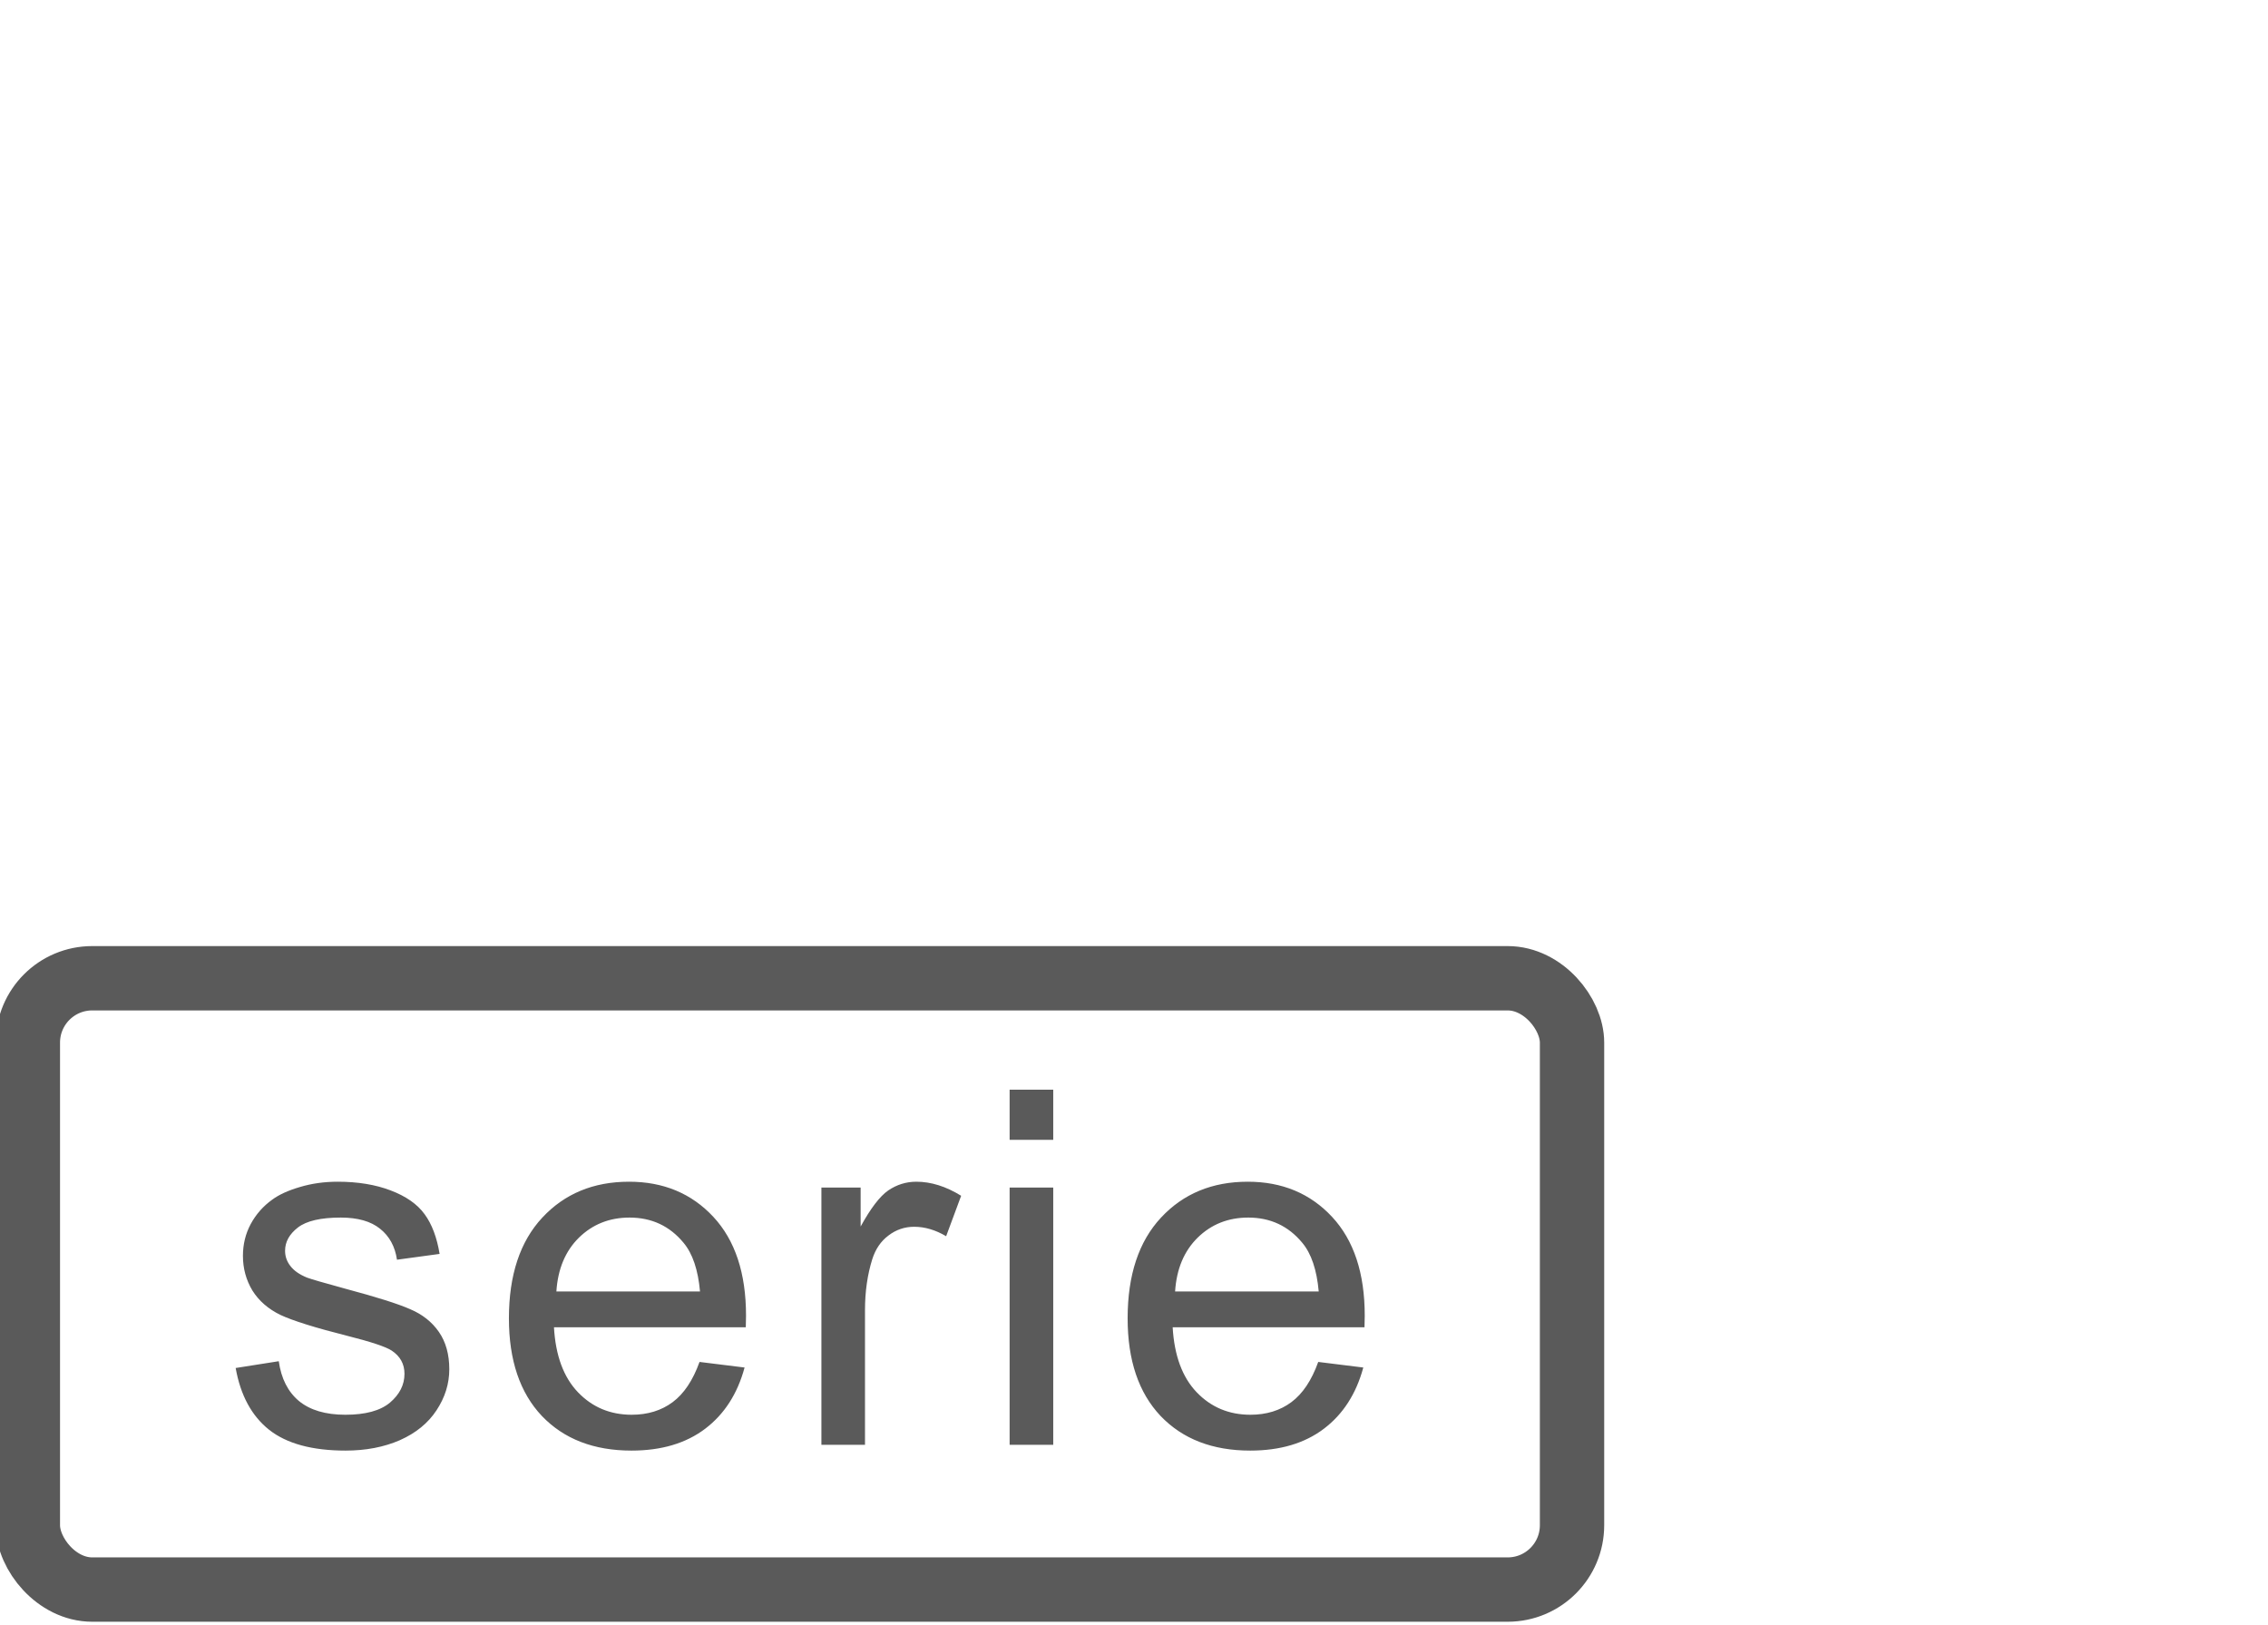
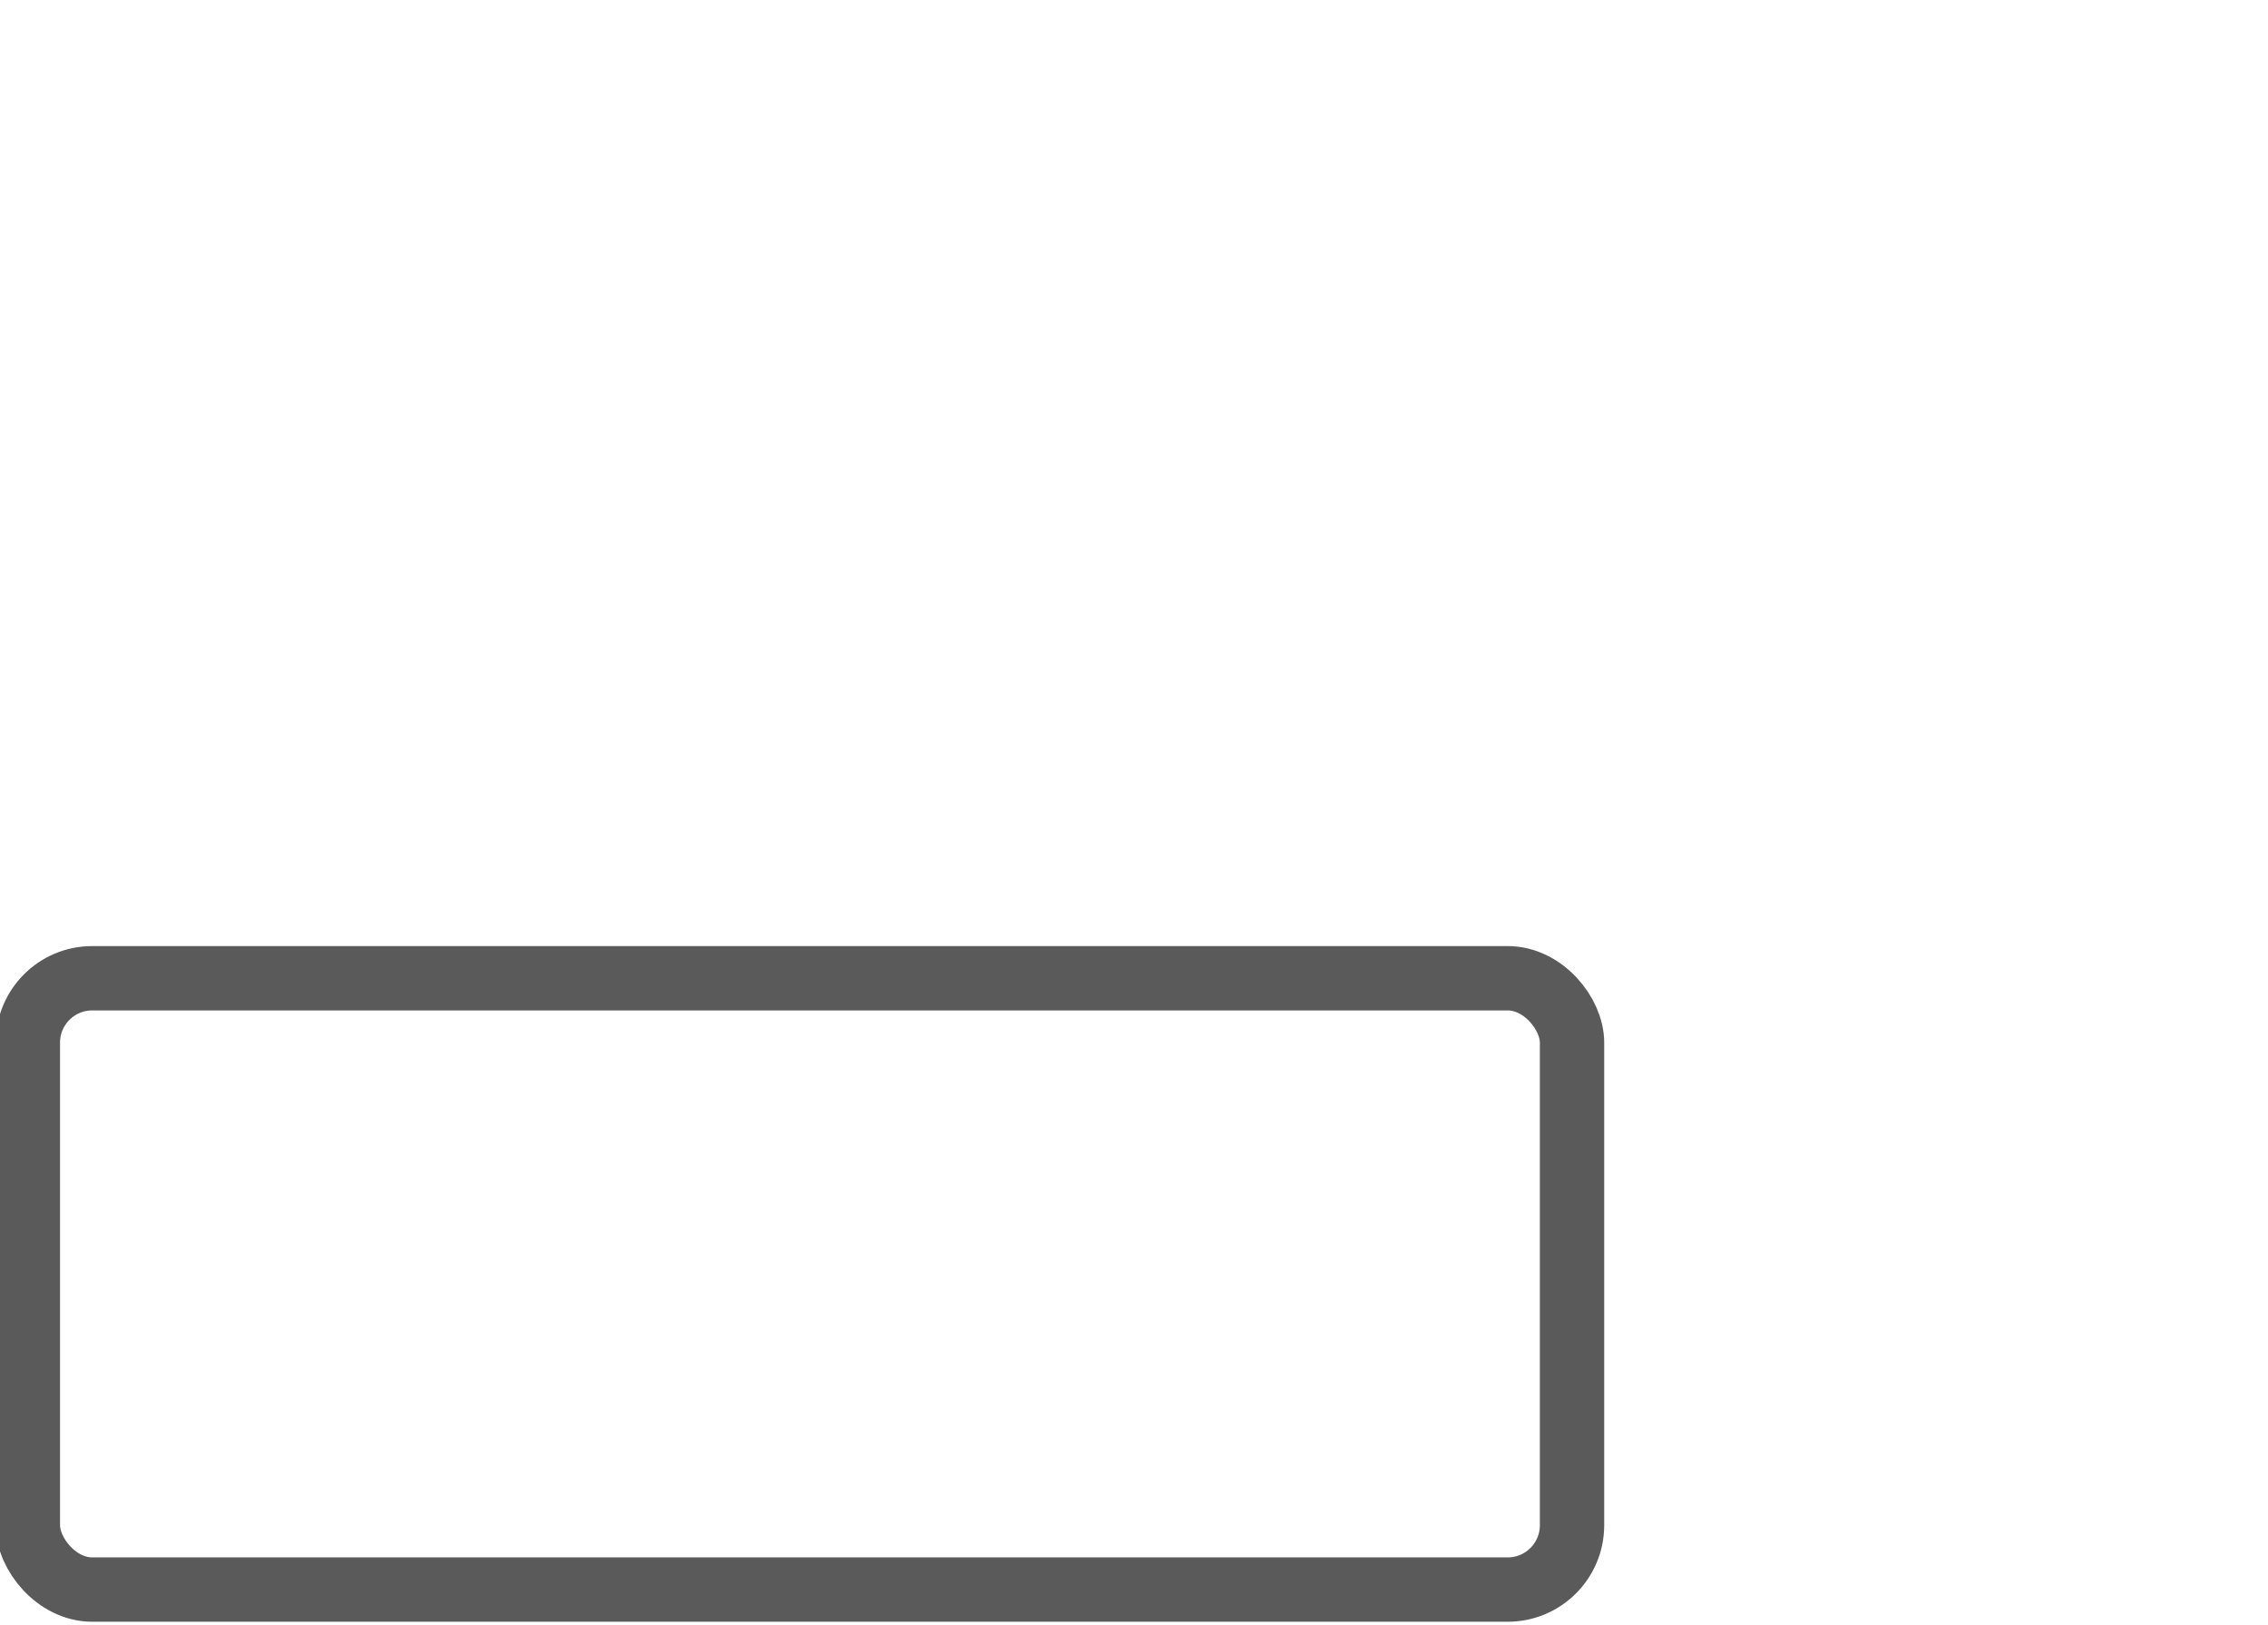
<svg xmlns="http://www.w3.org/2000/svg" width="141" height="101" viewBox="0 0 141 101" fill="none">
  <g clip-path="url(#clip0_473_2)">
-     <path d="M14.651 85.037L17.331 84.615C17.482 85.689 17.898 86.512 18.581 87.085C19.274 87.657 20.238 87.943 21.472 87.943C22.717 87.943 23.641 87.692 24.243 87.19C24.845 86.678 25.146 86.081 25.146 85.398C25.146 84.786 24.88 84.304 24.348 83.953C23.977 83.712 23.053 83.405 21.578 83.034C19.59 82.532 18.21 82.1 17.437 81.739C16.674 81.368 16.092 80.861 15.69 80.218C15.299 79.566 15.103 78.848 15.103 78.065C15.103 77.352 15.263 76.695 15.585 76.092C15.916 75.48 16.363 74.973 16.925 74.572C17.346 74.26 17.919 73.999 18.641 73.788C19.374 73.568 20.157 73.457 20.99 73.457C22.245 73.457 23.345 73.638 24.288 73.999C25.242 74.361 25.945 74.853 26.396 75.475C26.848 76.087 27.159 76.91 27.33 77.945L24.68 78.306C24.559 77.483 24.208 76.84 23.625 76.378C23.053 75.917 22.24 75.686 21.186 75.686C19.941 75.686 19.053 75.892 18.521 76.303C17.989 76.715 17.723 77.197 17.723 77.749C17.723 78.1 17.833 78.416 18.054 78.697C18.275 78.989 18.621 79.229 19.093 79.42C19.364 79.52 20.162 79.751 21.487 80.113C23.405 80.625 24.74 81.046 25.493 81.378C26.256 81.699 26.853 82.171 27.285 82.793C27.716 83.415 27.932 84.189 27.932 85.112C27.932 86.016 27.666 86.869 27.134 87.672C26.612 88.465 25.854 89.082 24.86 89.524C23.866 89.956 22.742 90.171 21.487 90.171C19.409 90.171 17.823 89.74 16.729 88.876C15.645 88.013 14.952 86.733 14.651 85.037ZM43.489 84.66L46.29 85.007C45.848 86.643 45.03 87.913 43.836 88.816C42.641 89.72 41.115 90.171 39.258 90.171C36.919 90.171 35.062 89.454 33.687 88.018C32.321 86.573 31.639 84.55 31.639 81.95C31.639 79.26 32.331 77.171 33.717 75.686C35.102 74.2 36.899 73.457 39.107 73.457C41.246 73.457 42.992 74.185 44.348 75.641C45.703 77.096 46.38 79.144 46.38 81.784C46.38 81.945 46.375 82.186 46.365 82.507H34.44C34.54 84.264 35.037 85.609 35.93 86.543C36.824 87.476 37.938 87.943 39.273 87.943C40.267 87.943 41.115 87.682 41.818 87.16C42.52 86.638 43.078 85.805 43.489 84.66ZM34.59 80.278H43.519C43.399 78.933 43.058 77.924 42.495 77.252C41.632 76.208 40.513 75.686 39.138 75.686C37.893 75.686 36.844 76.102 35.99 76.936C35.147 77.769 34.68 78.883 34.59 80.278ZM51.066 89.81V73.819H53.505V76.243C54.127 75.109 54.7 74.361 55.222 73.999C55.754 73.638 56.336 73.457 56.968 73.457C57.882 73.457 58.81 73.748 59.754 74.331L58.821 76.845C58.158 76.454 57.495 76.258 56.833 76.258C56.241 76.258 55.709 76.439 55.237 76.8C54.765 77.151 54.429 77.643 54.228 78.276C53.927 79.239 53.776 80.293 53.776 81.438V89.81H51.066ZM62.768 70.852V67.735H65.479V70.852H62.768ZM62.768 89.81V73.819H65.479V89.81H62.768ZM81.954 84.66L84.755 85.007C84.313 86.643 83.495 87.913 82.301 88.816C81.106 89.72 79.58 90.171 77.723 90.171C75.384 90.171 73.527 89.454 72.152 88.018C70.786 86.573 70.104 84.55 70.104 81.95C70.104 79.26 70.796 77.171 72.182 75.686C73.567 74.2 75.364 73.457 77.572 73.457C79.711 73.457 81.457 74.185 82.813 75.641C84.168 77.096 84.845 79.144 84.845 81.784C84.845 81.945 84.84 82.186 84.83 82.507H72.904C73.005 84.264 73.502 85.609 74.395 86.543C75.289 87.476 76.403 87.943 77.738 87.943C78.732 87.943 79.58 87.682 80.283 87.16C80.986 86.638 81.543 85.805 81.954 84.66ZM73.055 80.278H81.984C81.864 78.933 81.523 77.924 80.96 77.252C80.097 76.208 78.978 75.686 77.603 75.686C76.358 75.686 75.309 76.102 74.456 76.936C73.612 77.769 73.145 78.883 73.055 80.278Z" fill="#5A5A5A" />
    <rect x="1.732" y="60.81" width="96" height="38" rx="4" stroke="#5A5A5A" stroke-width="4" />
  </g>
</svg>